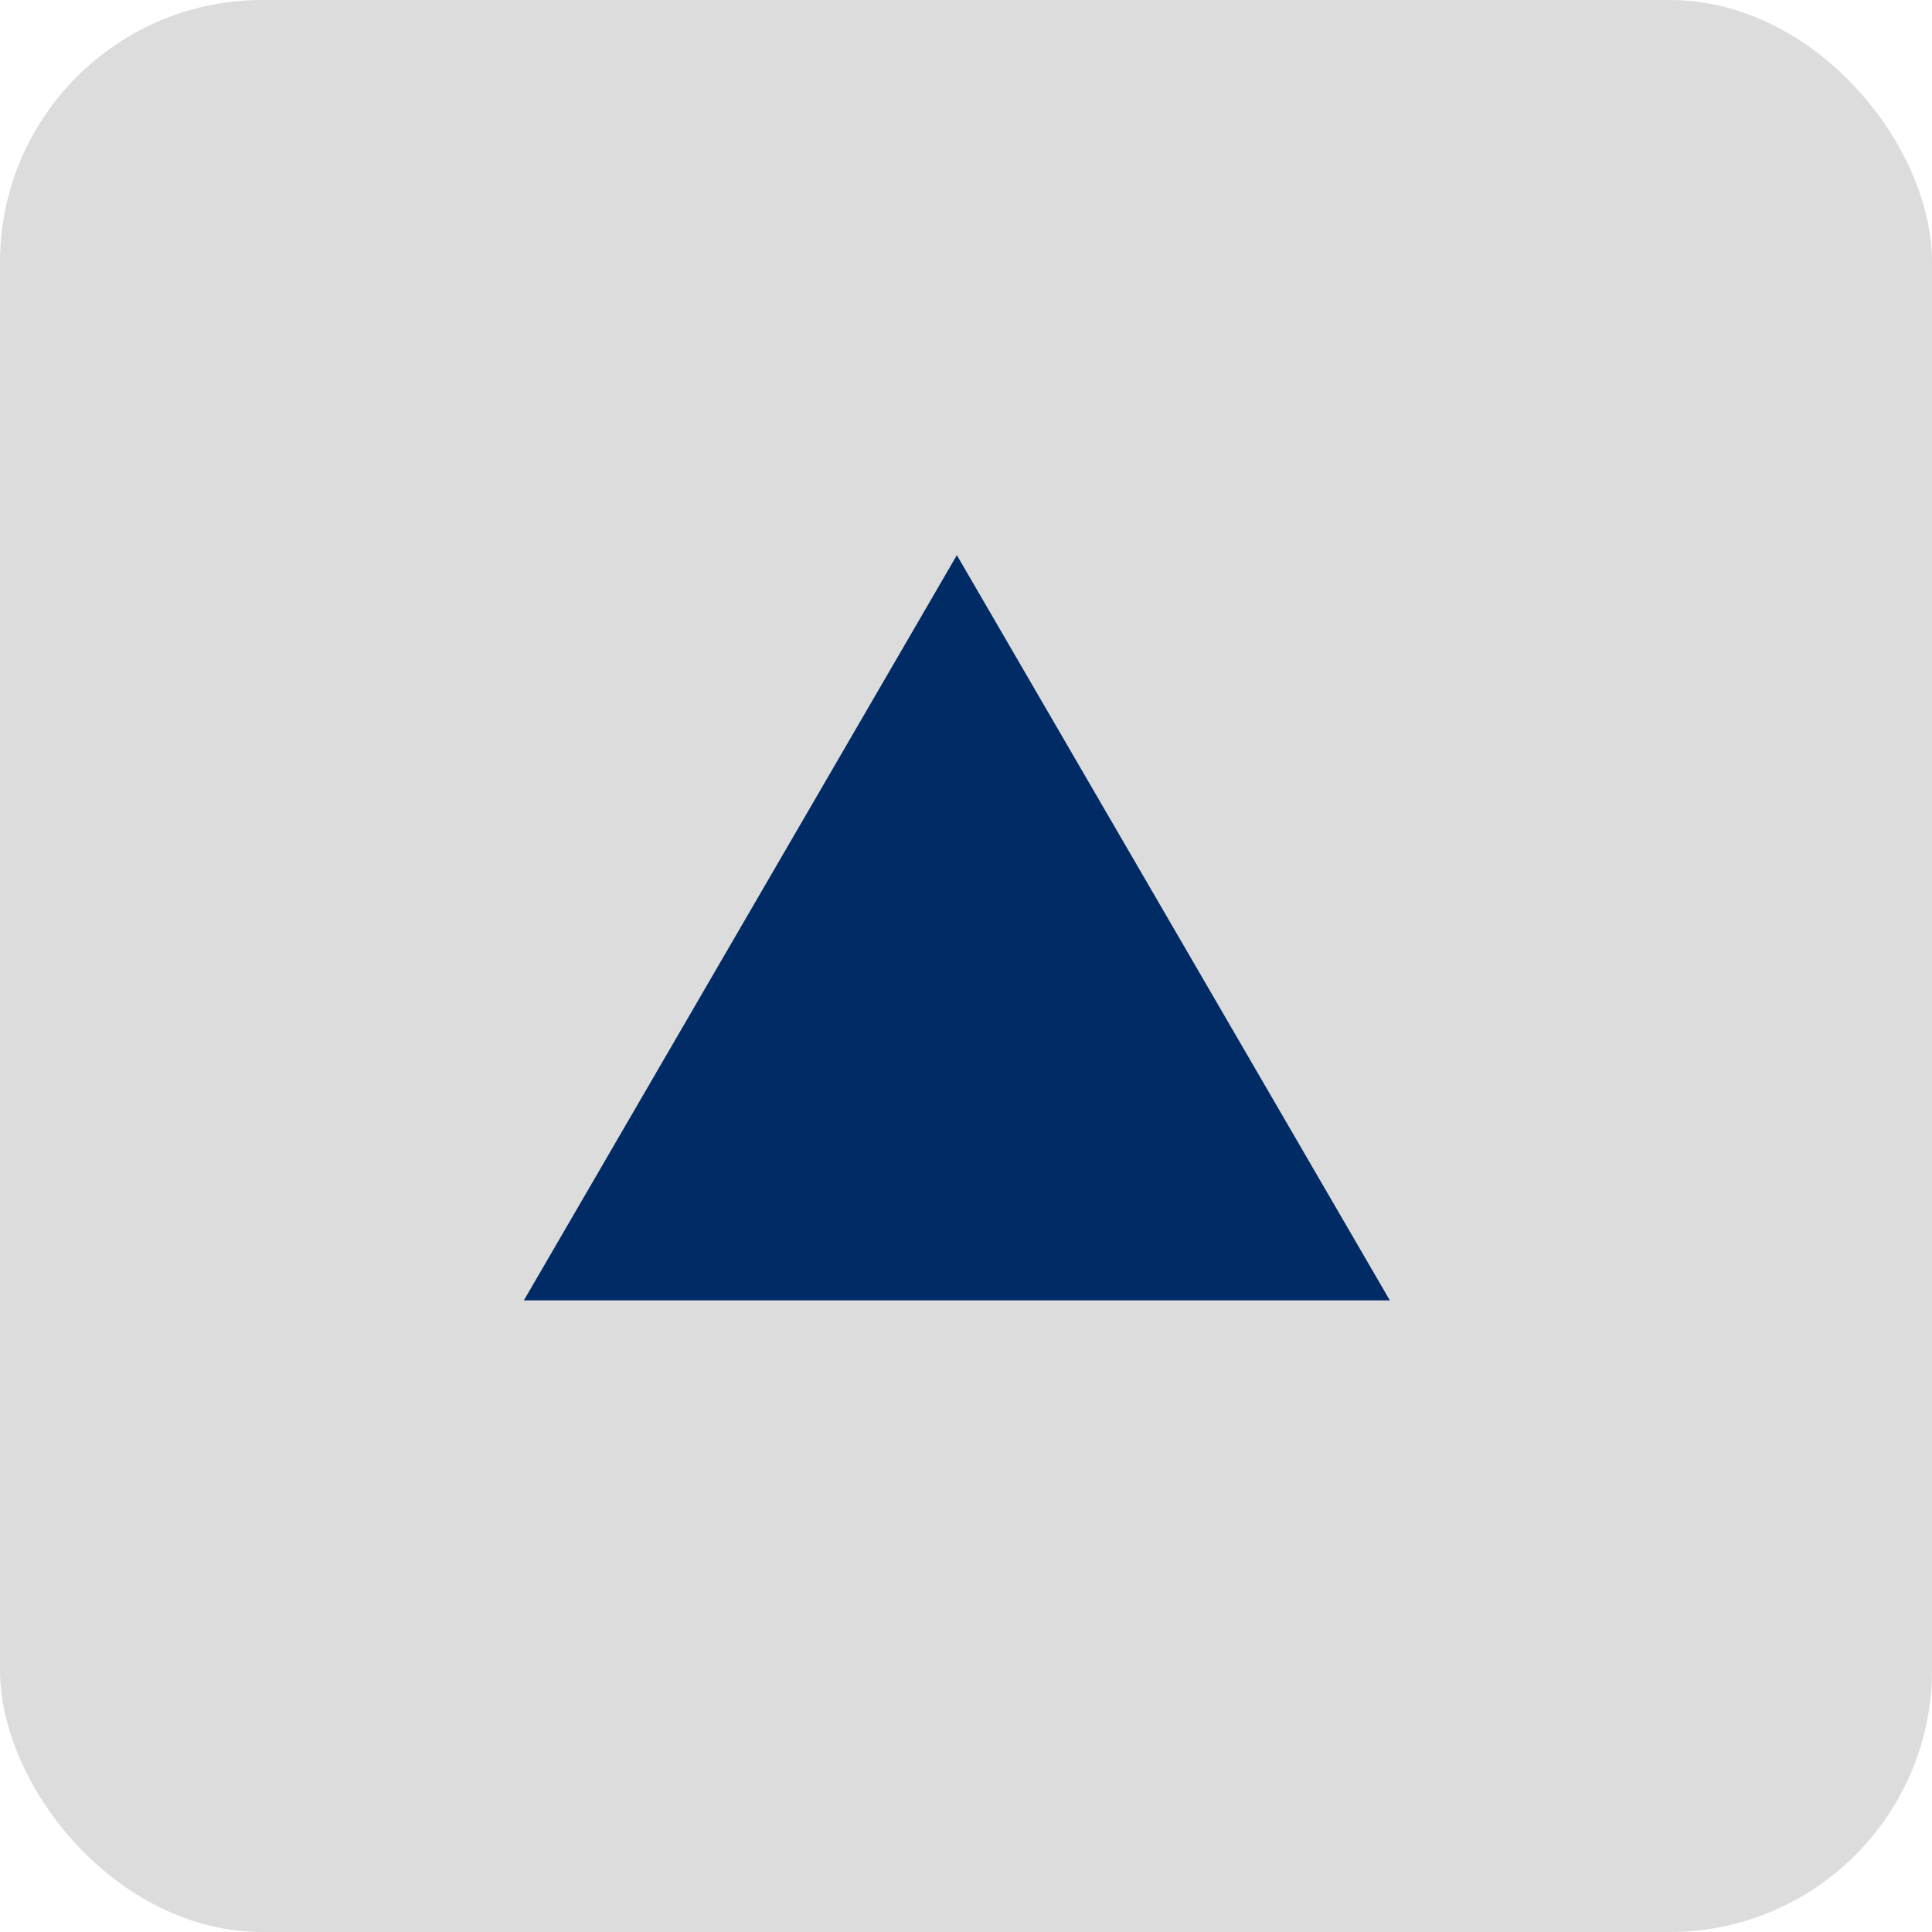
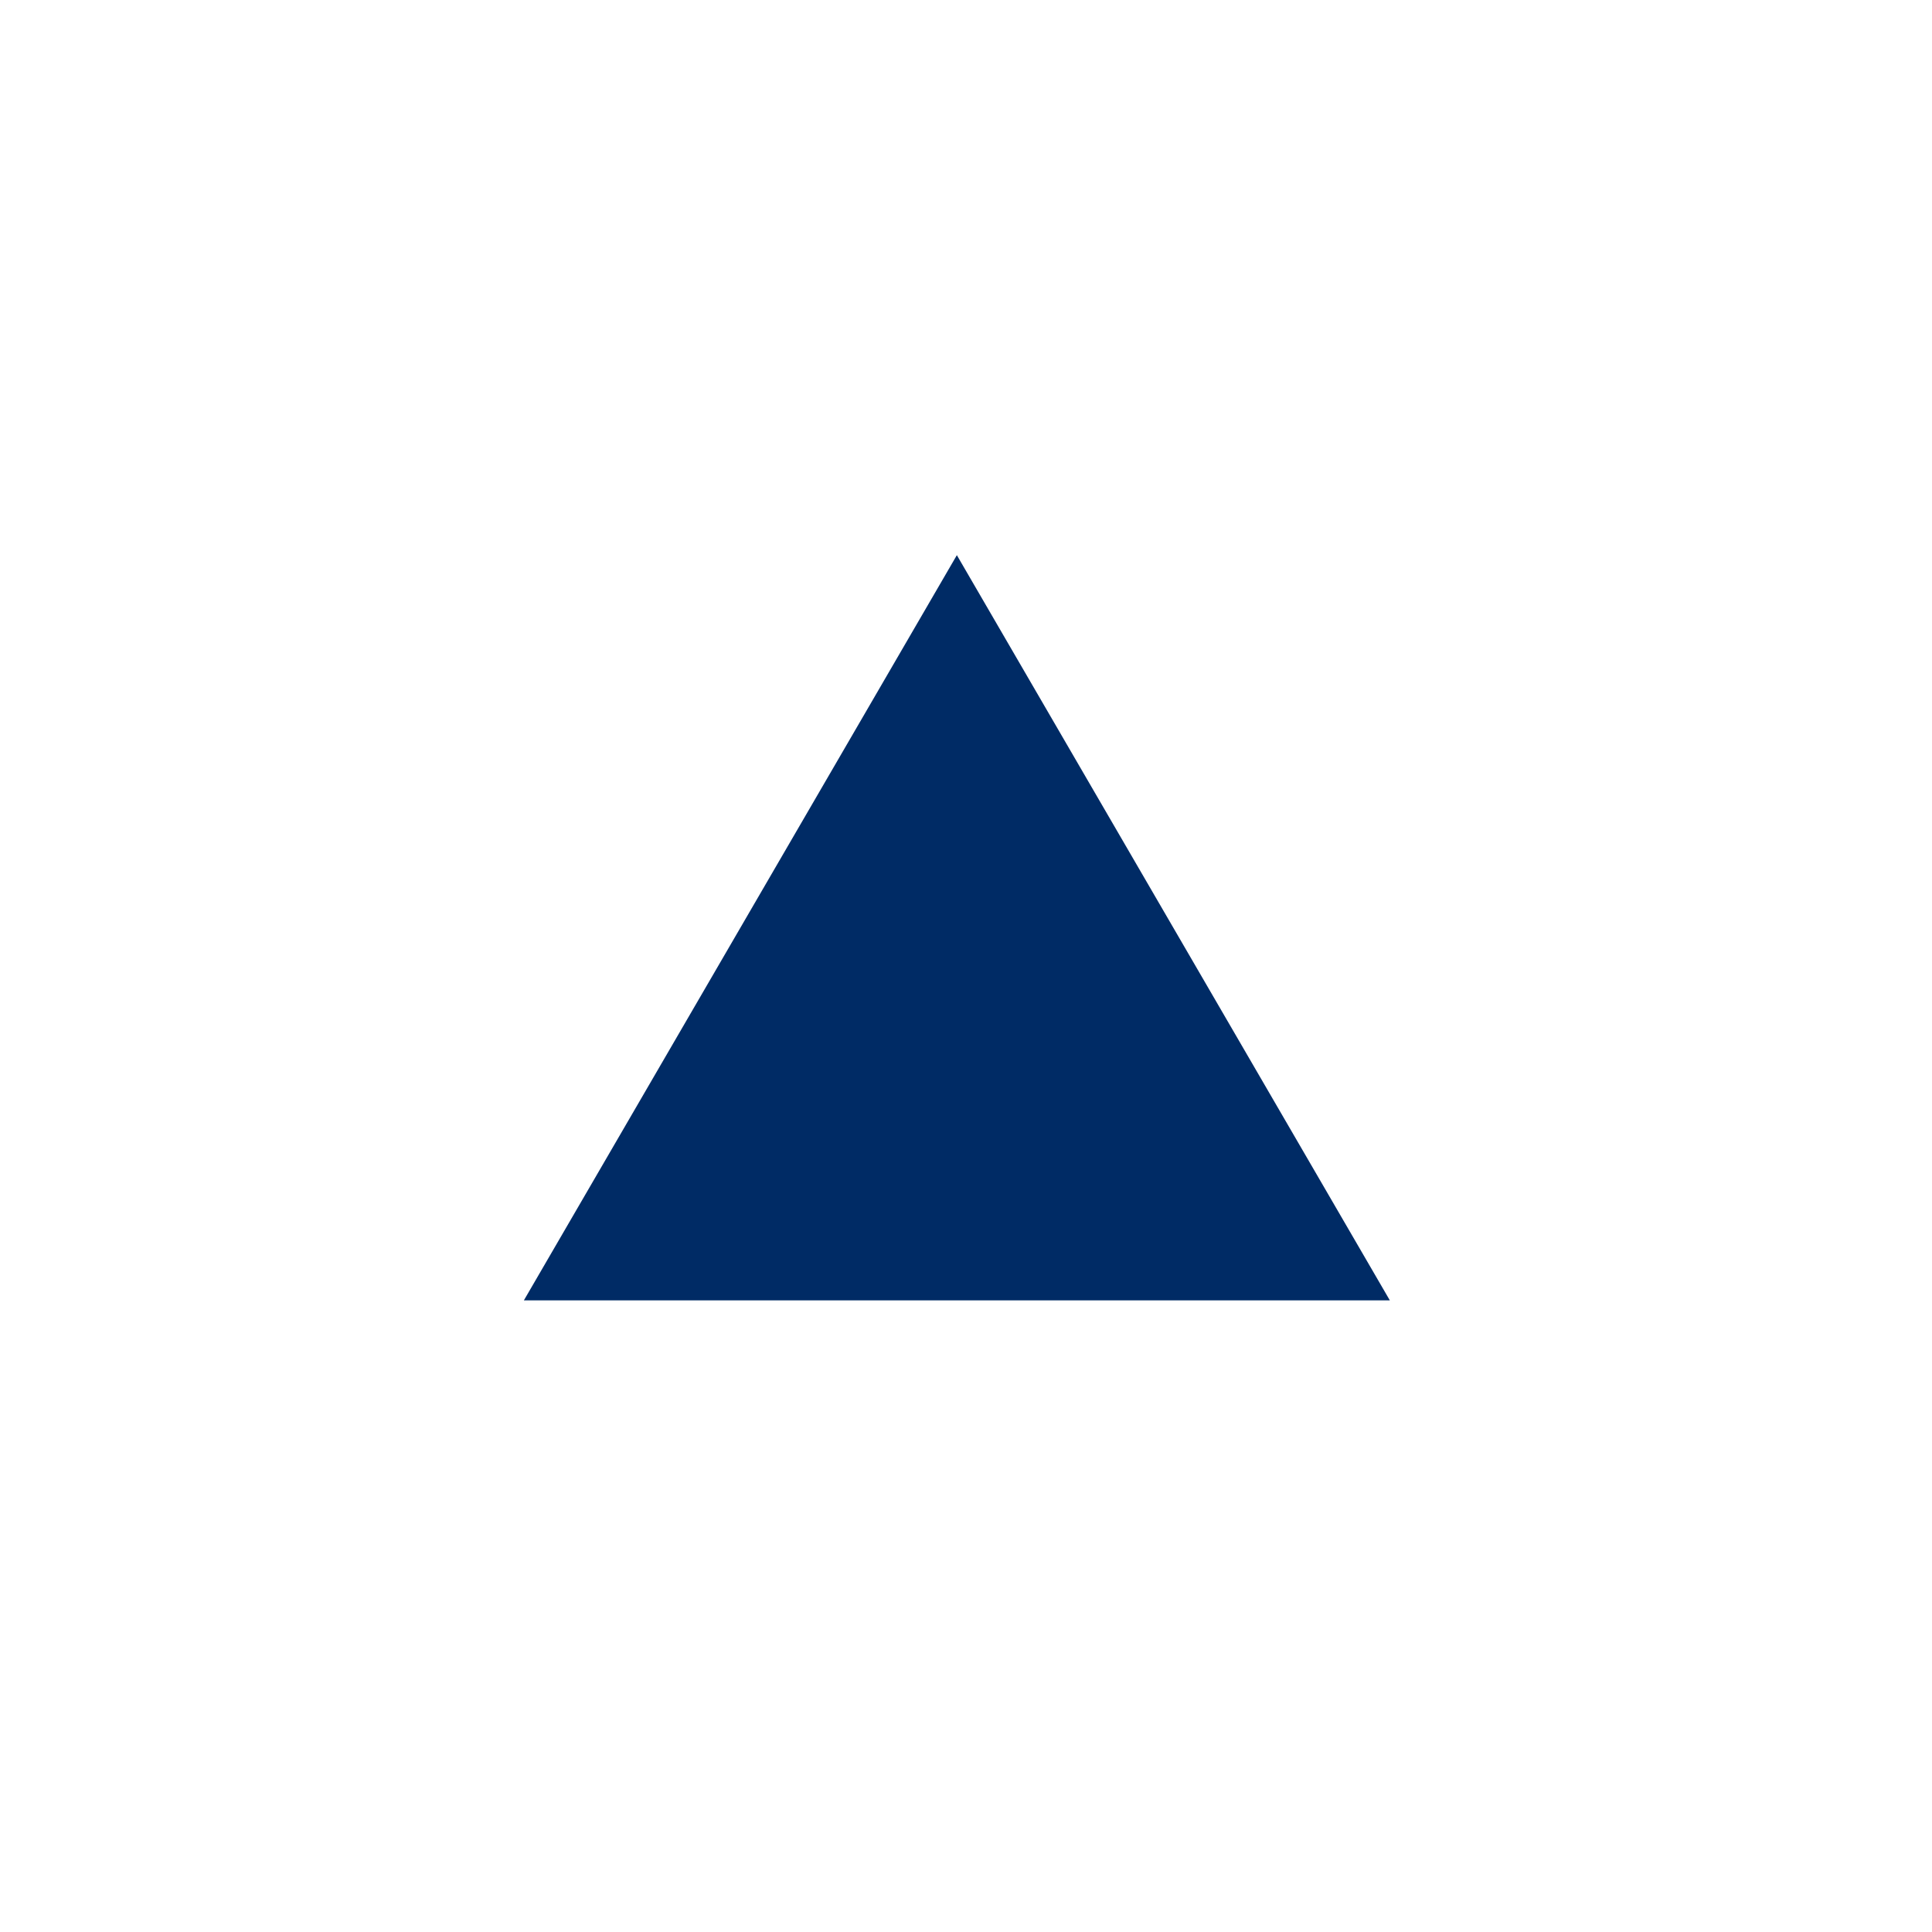
<svg xmlns="http://www.w3.org/2000/svg" width="40.16" height="40.16" viewBox="0 0 40.16 40.16">
  <defs>
    <style>.cls-1{fill:#dcdcdc;}.cls-2{fill:#002b65;}</style>
  </defs>
  <g id="レイヤー_2" data-name="レイヤー 2">
    <g id="コンテンツ">
-       <rect class="cls-1" width="40.16" height="40.16" rx="5.45" />
-       <path class="cls-2" d="M19.89,11.54l9,15.49h-18Z" />
+       <path class="cls-2" d="M19.89,11.54l9,15.49h-18" />
    </g>
  </g>
</svg>